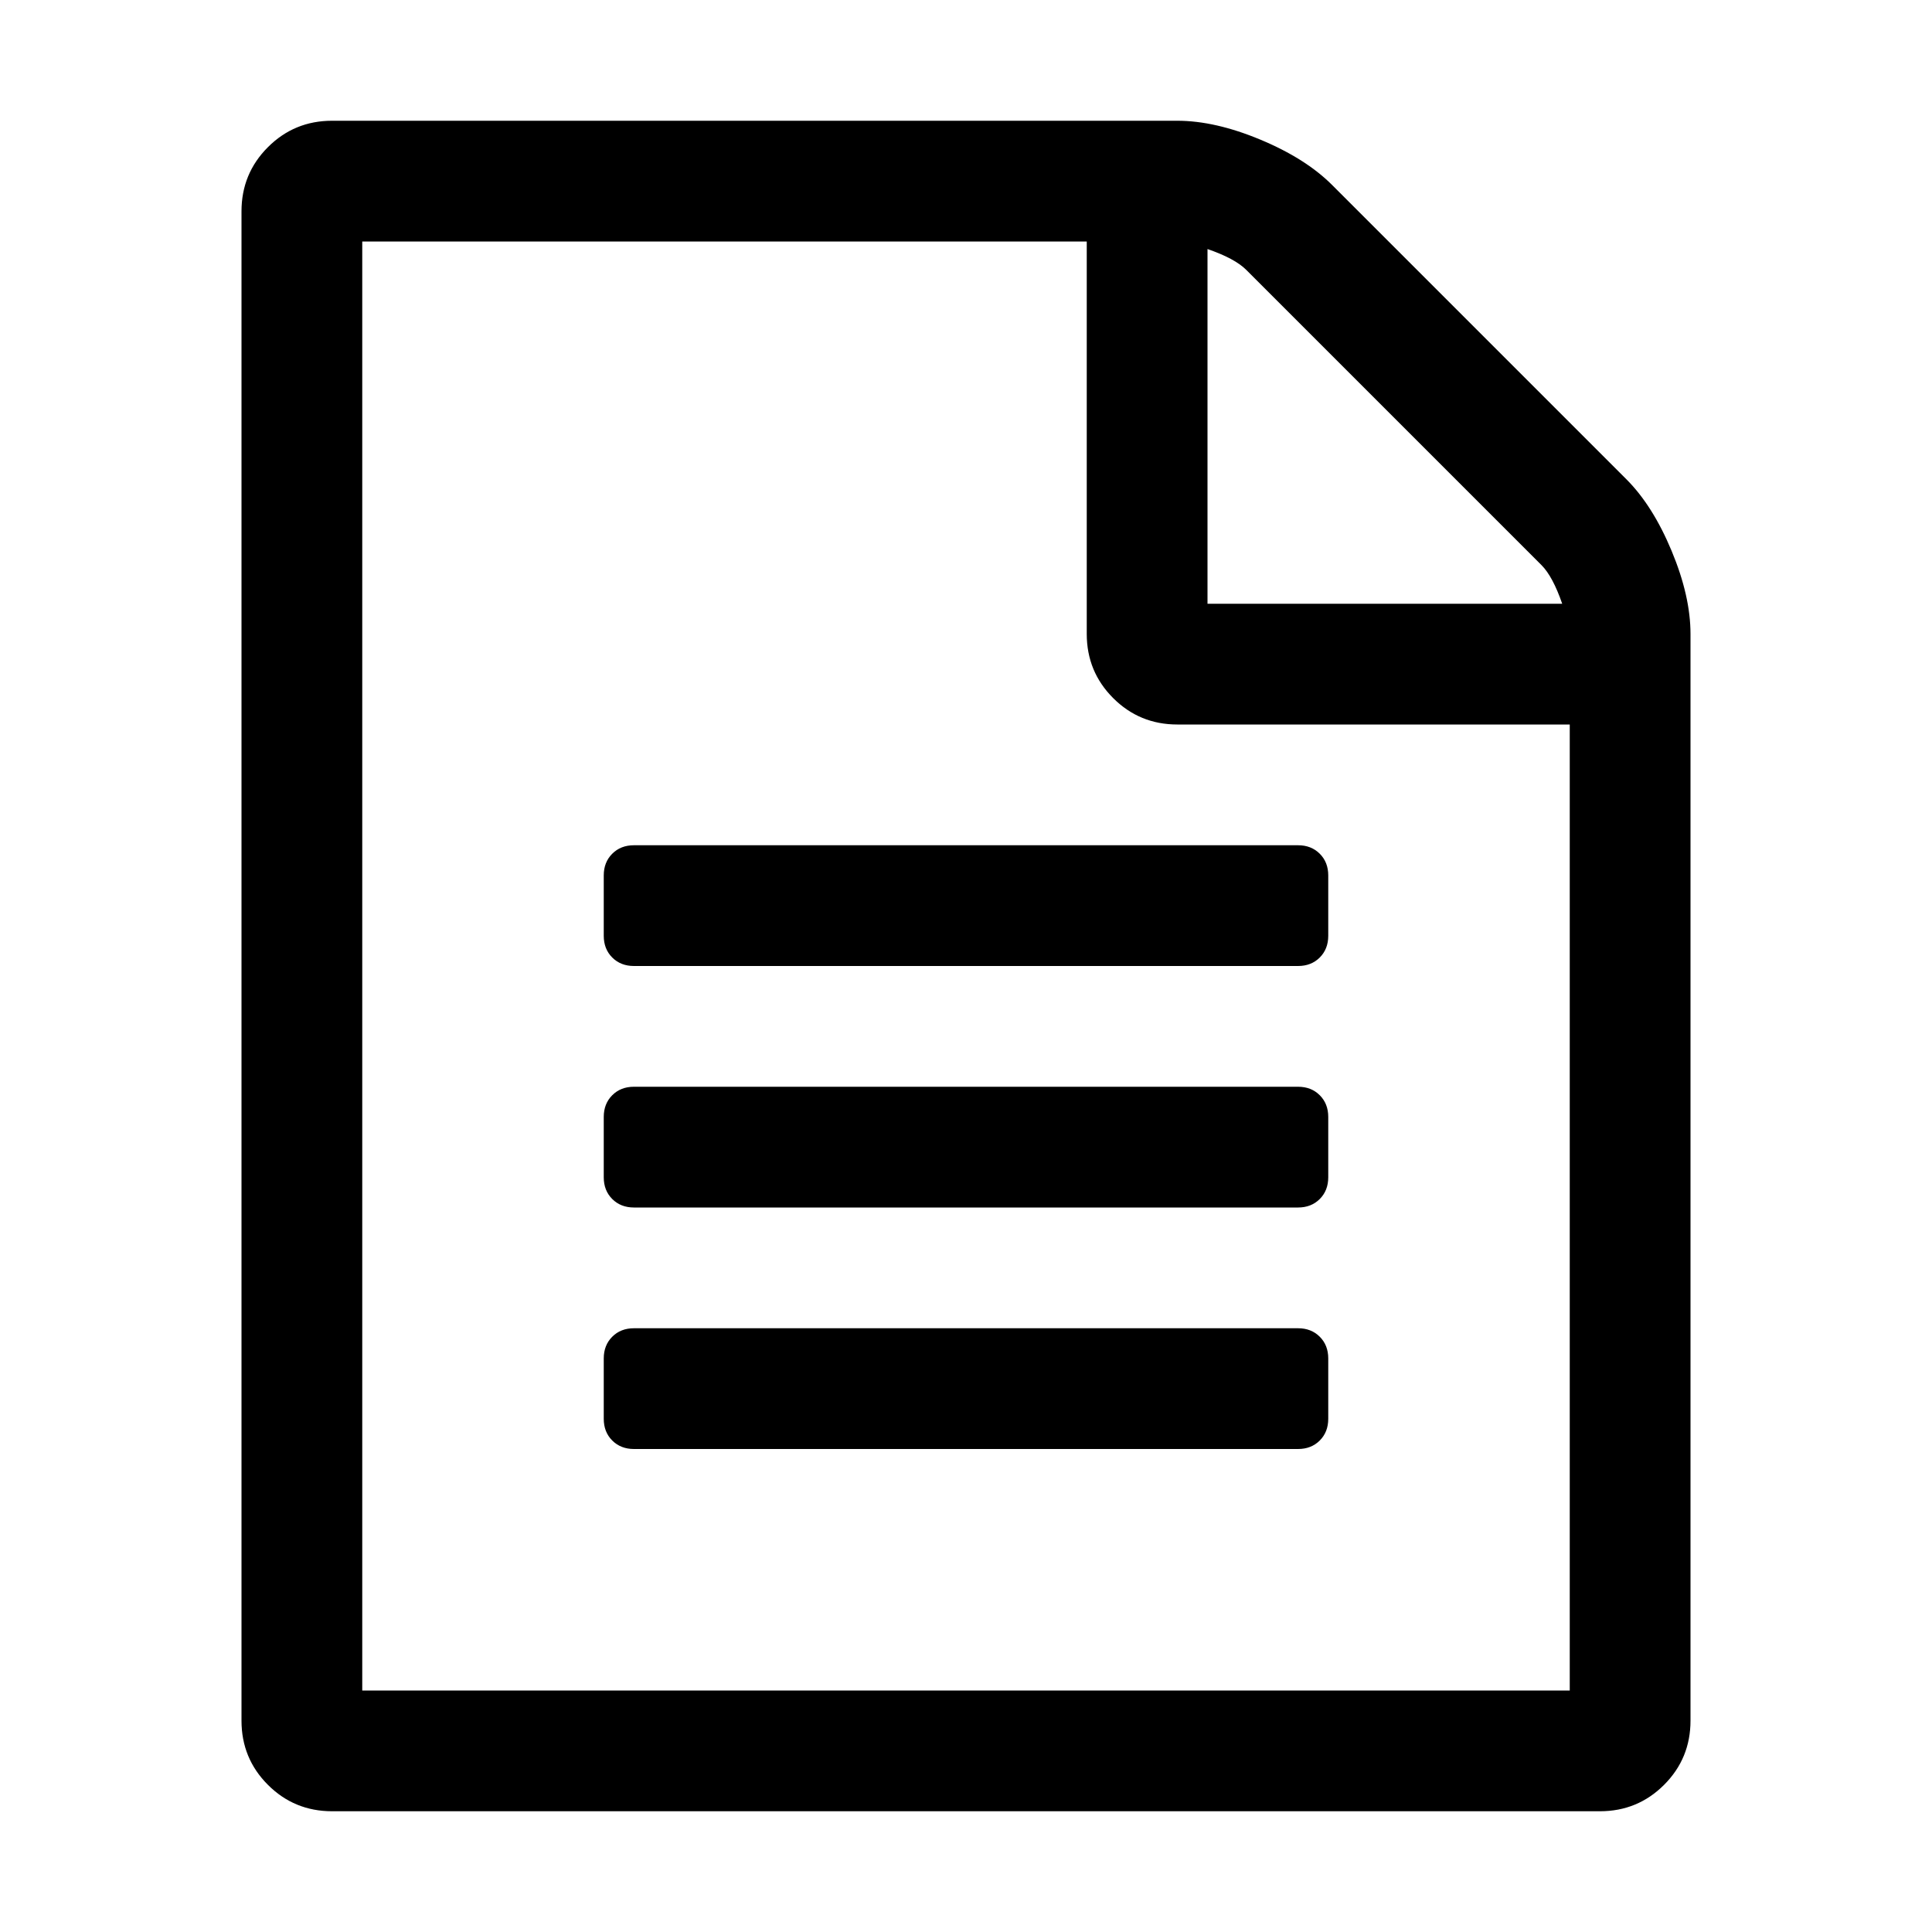
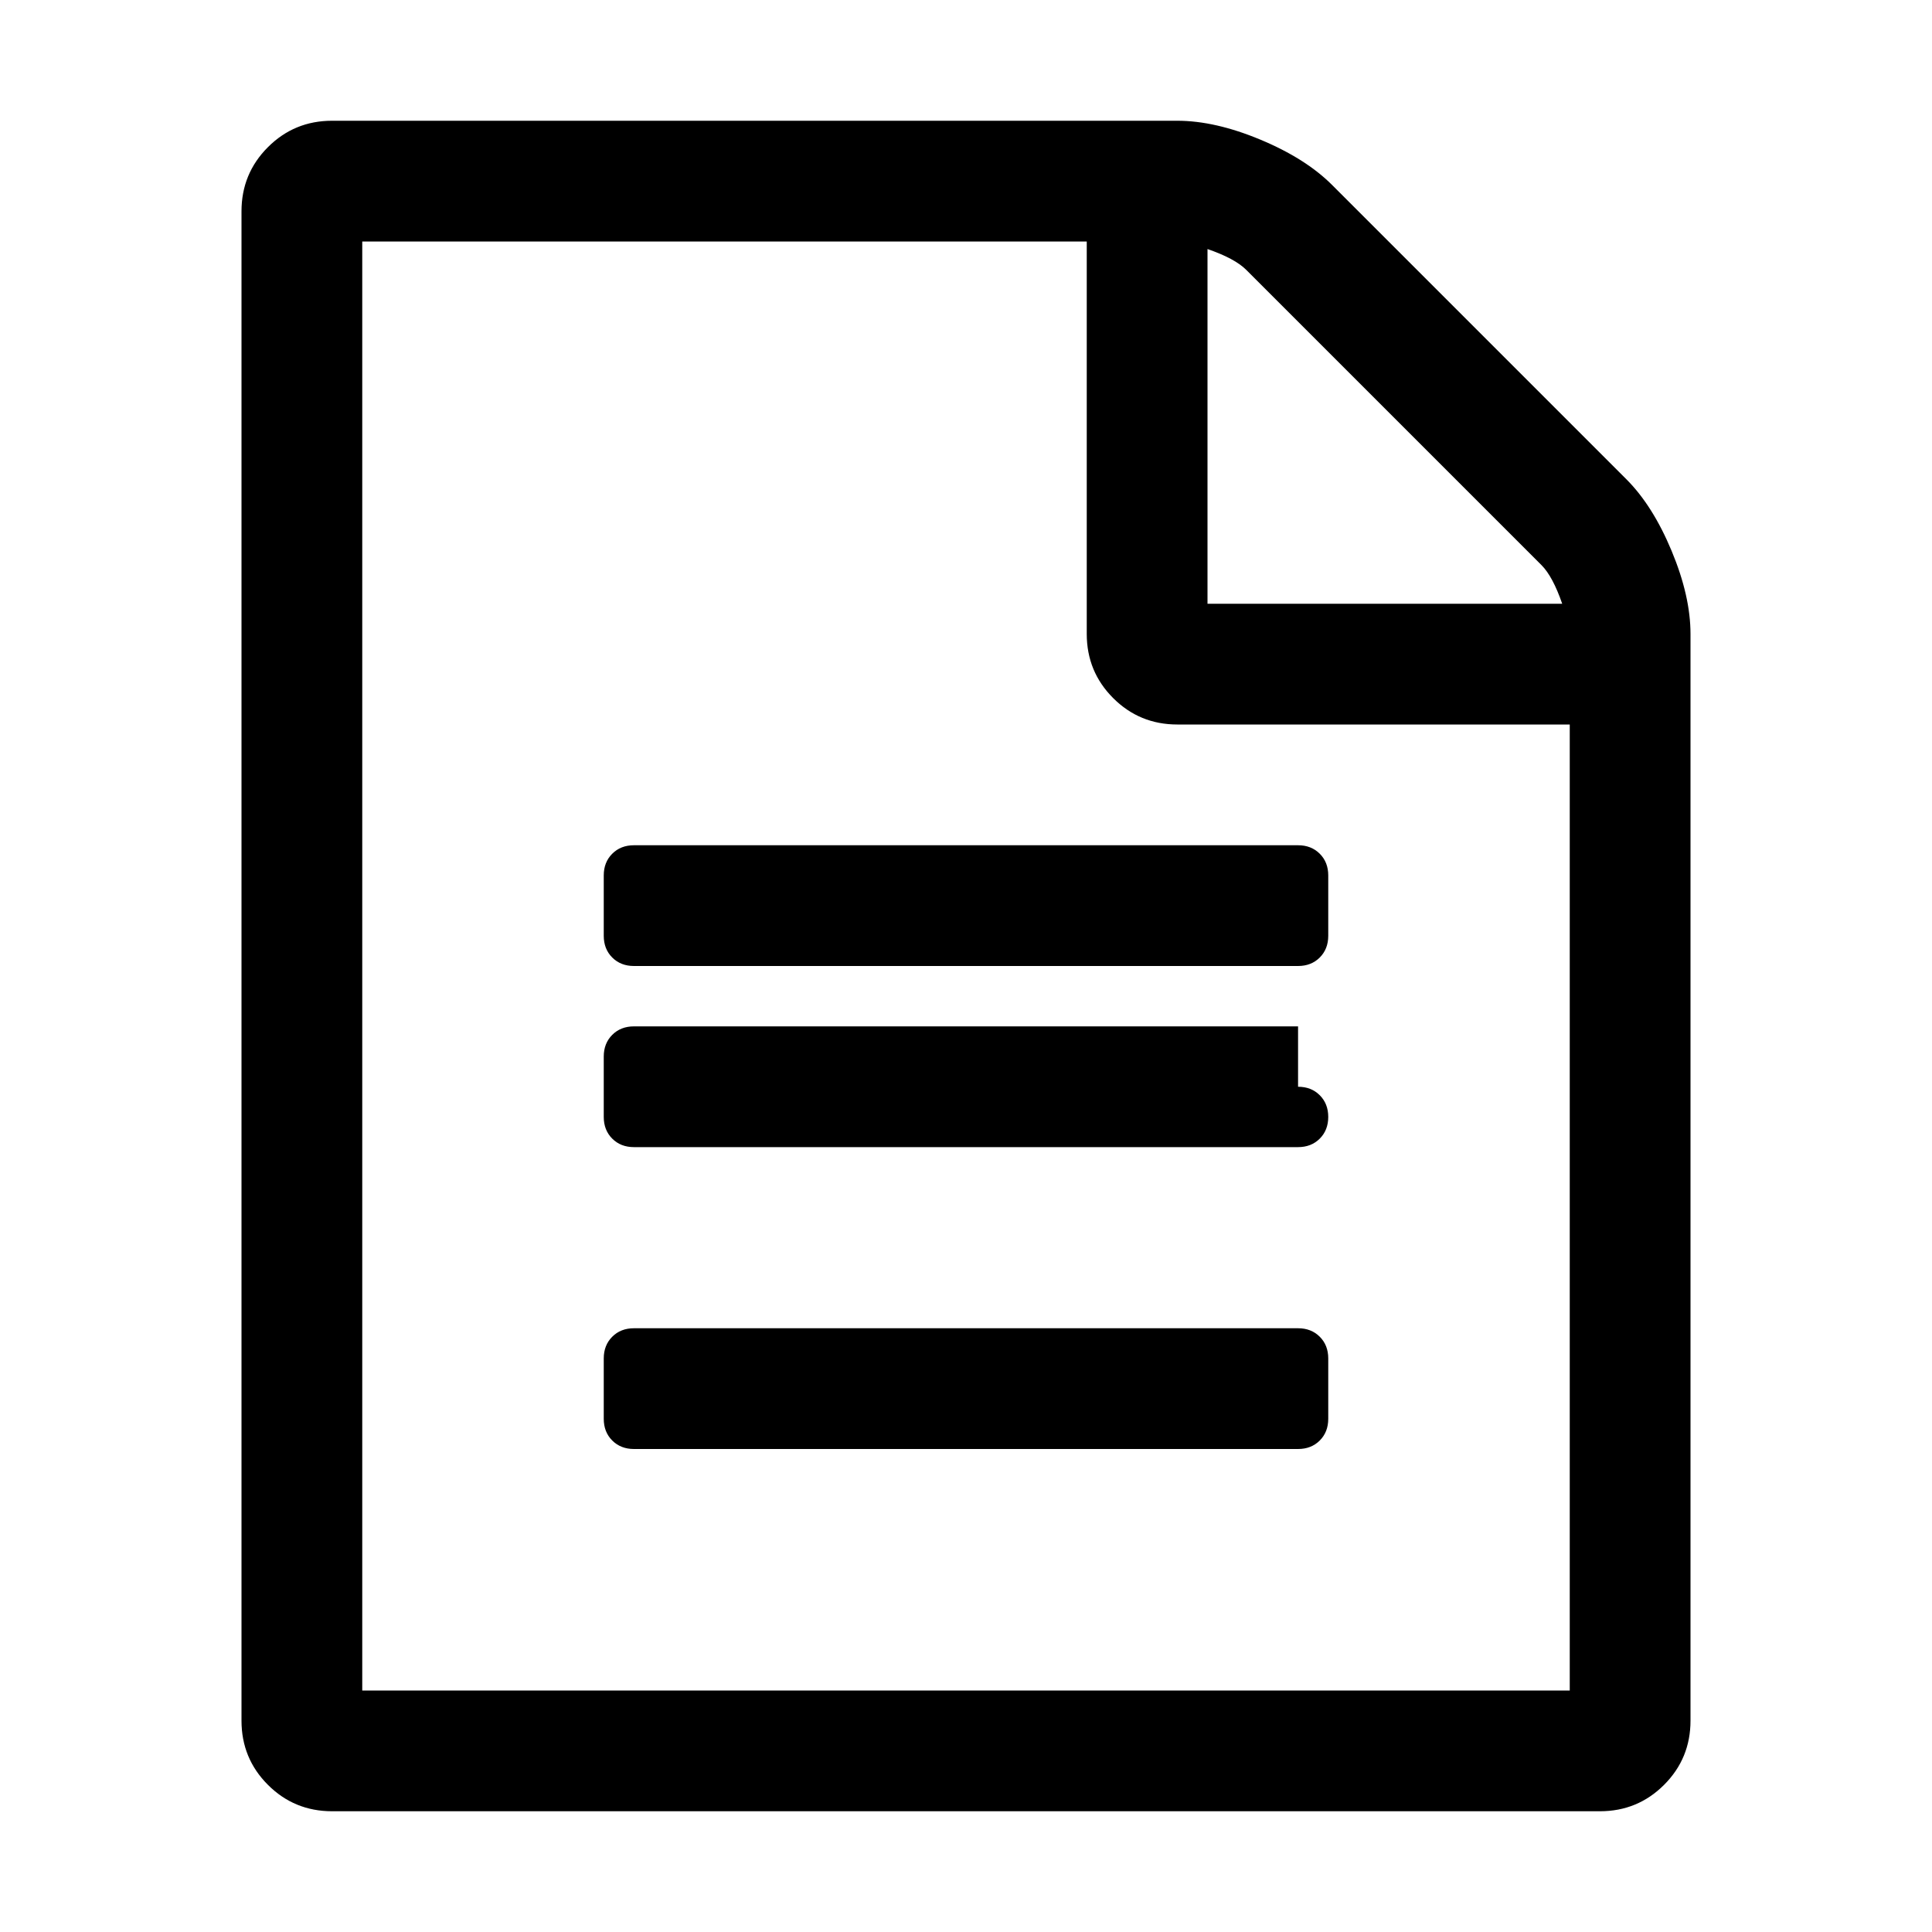
<svg xmlns="http://www.w3.org/2000/svg" width="2048" height="2048" viewBox="-128 -128 2048 2048">
-   <path d="M1596 380q28 28 48 76t20 88v1152q0 40-28 68t-68 28h-1344q-40 0-68-28t-28-68v-1600q0-40 28-68t68-28h896q40 0 88 20t76 48zm-444-244v376h376q-10-29-22-41l-313-313q-12-12-41-22zm384 1528v-1024h-416q-40 0-68-28t-28-68v-416h-768v1536h1280zm-1024-864q0-14 9-23t23-9h704q14 0 23 9t9 23v64q0 14-9 23t-23 9h-704q-14 0-23-9t-9-23v-64zm736 224q14 0 23 9t9 23v64q0 14-9 23t-23 9h-704q-14 0-23-9t-9-23v-64q0-14 9-23t23-9h704zm0 256q14 0 23 9t9 23v64q0 14-9 23t-23 9h-704q-14 0-23-9t-9-23v-64q0-14 9-23t23-9h704z" />
+   <path d="M1596 380q28 28 48 76t20 88v1152q0 40-28 68t-68 28h-1344q-40 0-68-28t-28-68v-1600q0-40 28-68t68-28h896q40 0 88 20t76 48zm-444-244v376h376q-10-29-22-41l-313-313q-12-12-41-22zm384 1528v-1024h-416q-40 0-68-28t-28-68v-416h-768v1536h1280zm-1024-864q0-14 9-23t23-9h704q14 0 23 9t9 23v64q0 14-9 23t-23 9h-704q-14 0-23-9t-9-23v-64zm736 224q14 0 23 9t9 23q0 14-9 23t-23 9h-704q-14 0-23-9t-9-23v-64q0-14 9-23t23-9h704zm0 256q14 0 23 9t9 23v64q0 14-9 23t-23 9h-704q-14 0-23-9t-9-23v-64q0-14 9-23t23-9h704z" />
</svg>